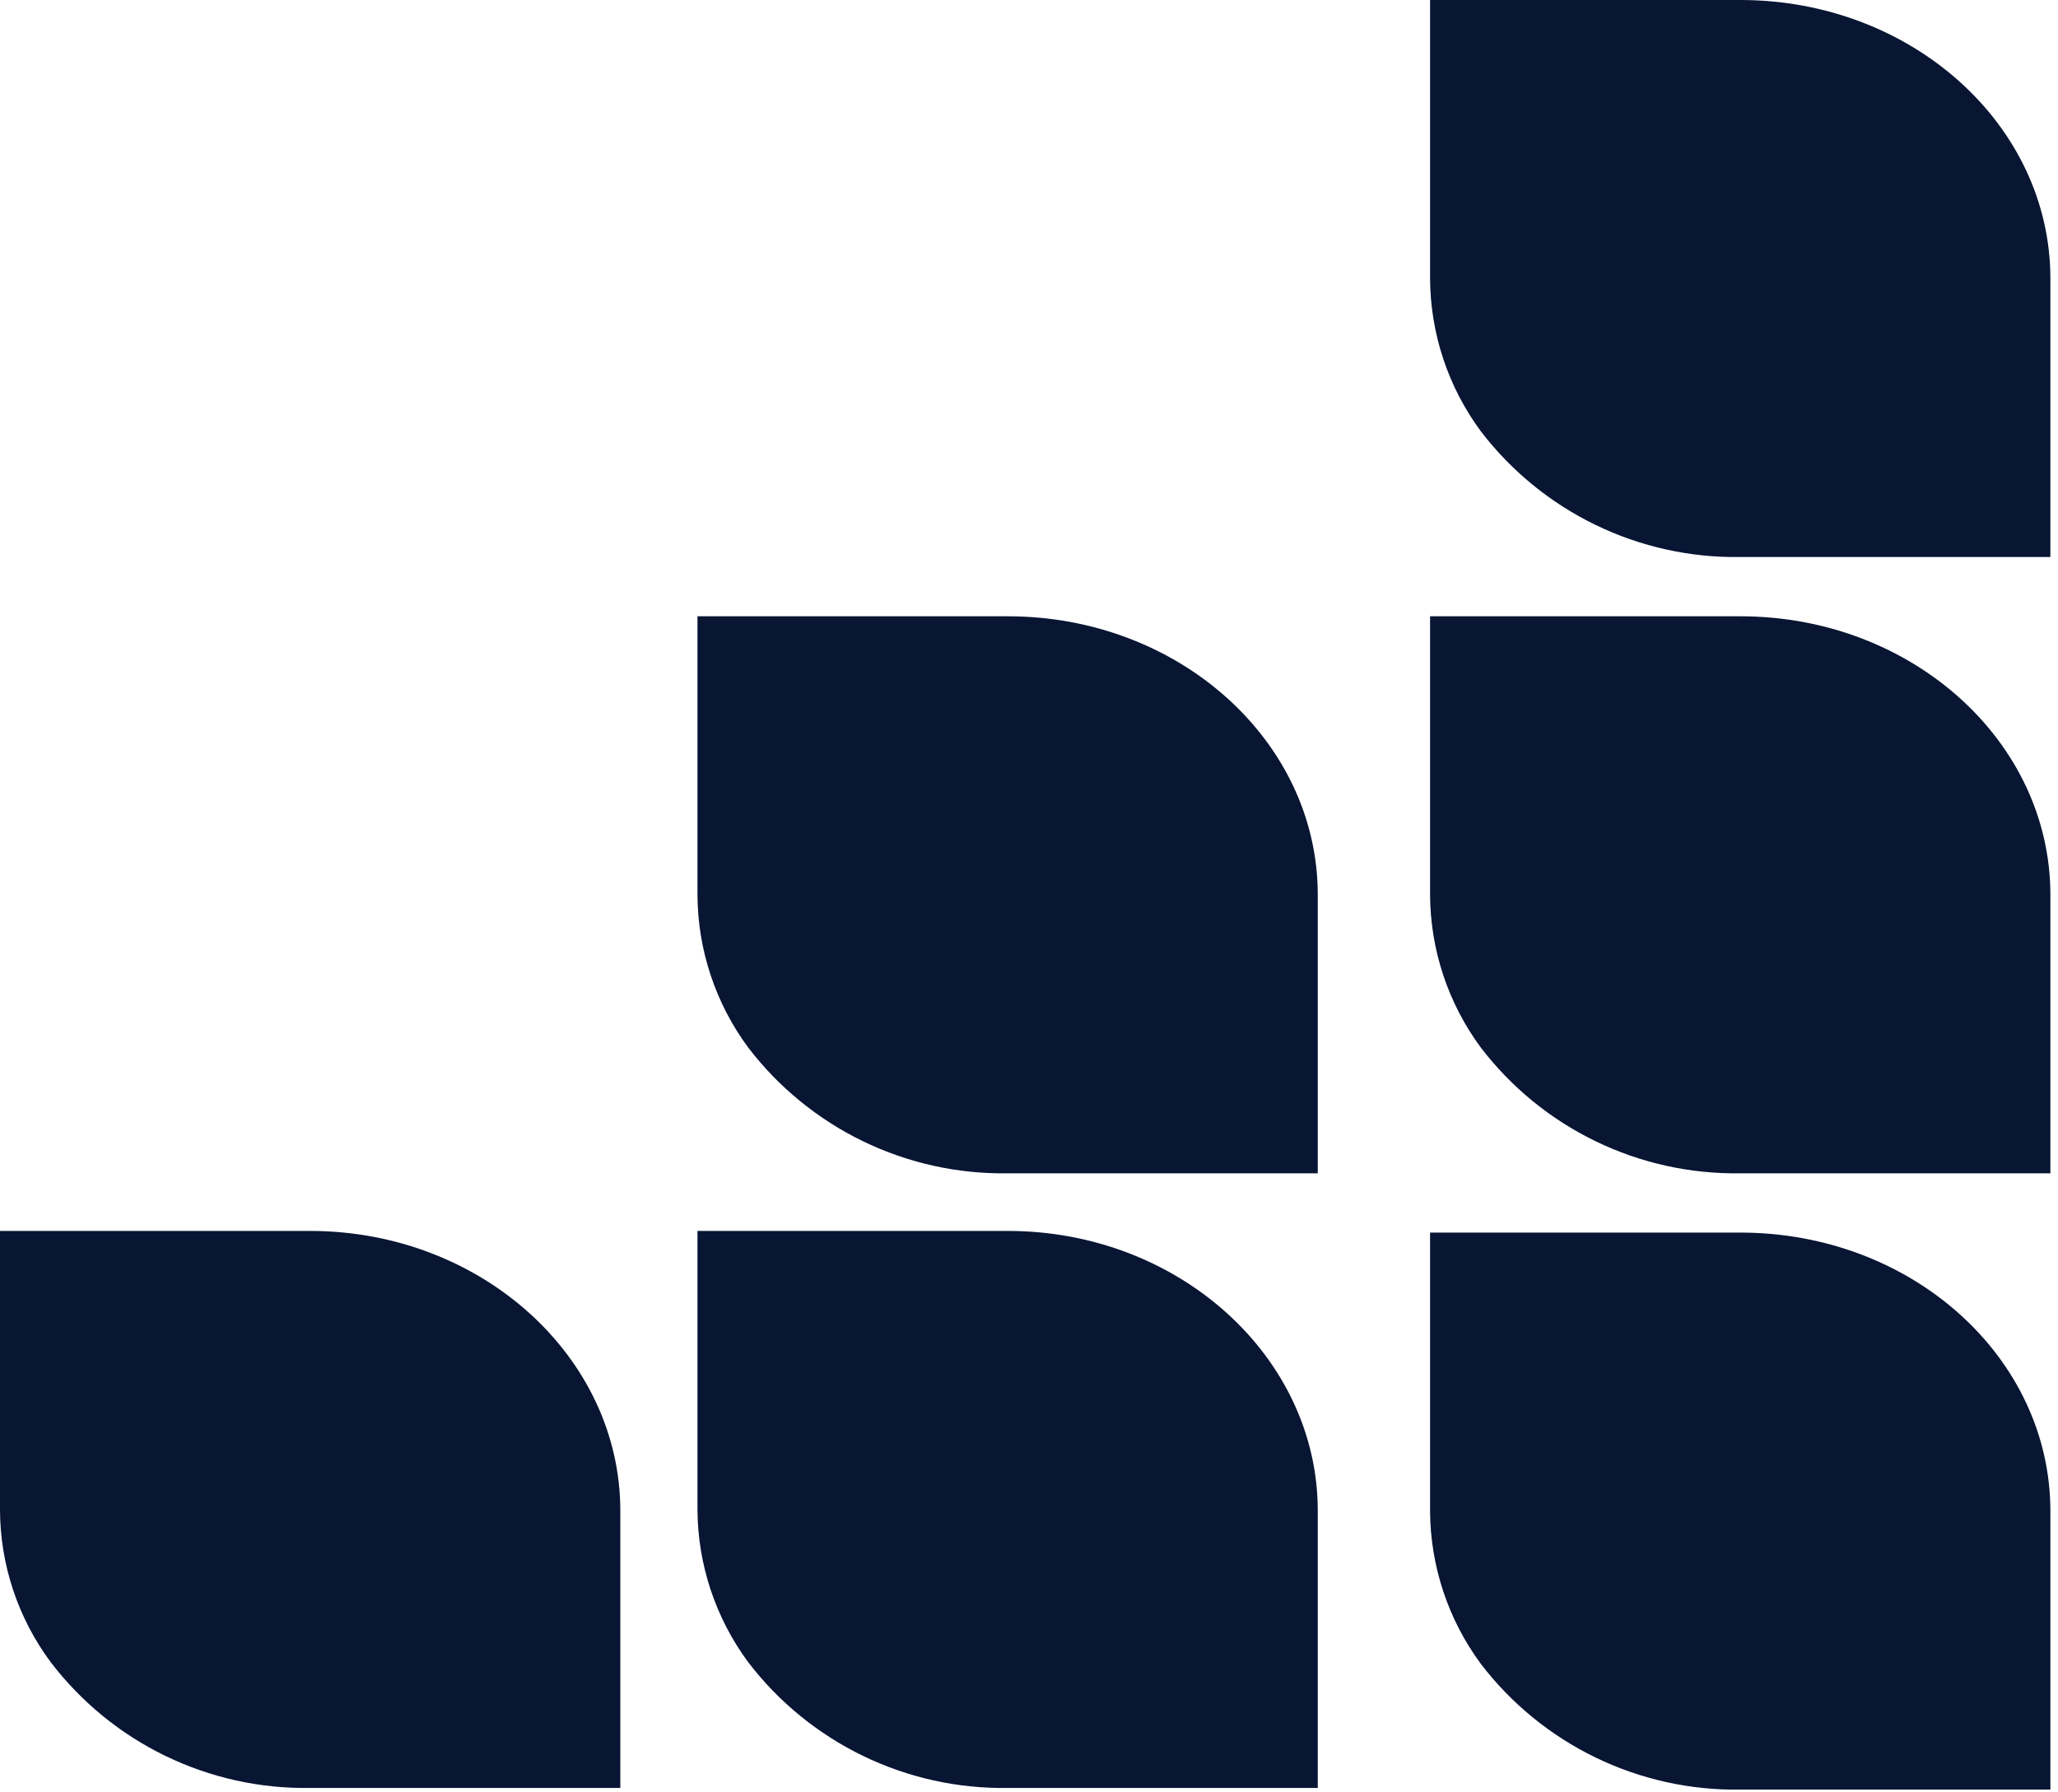
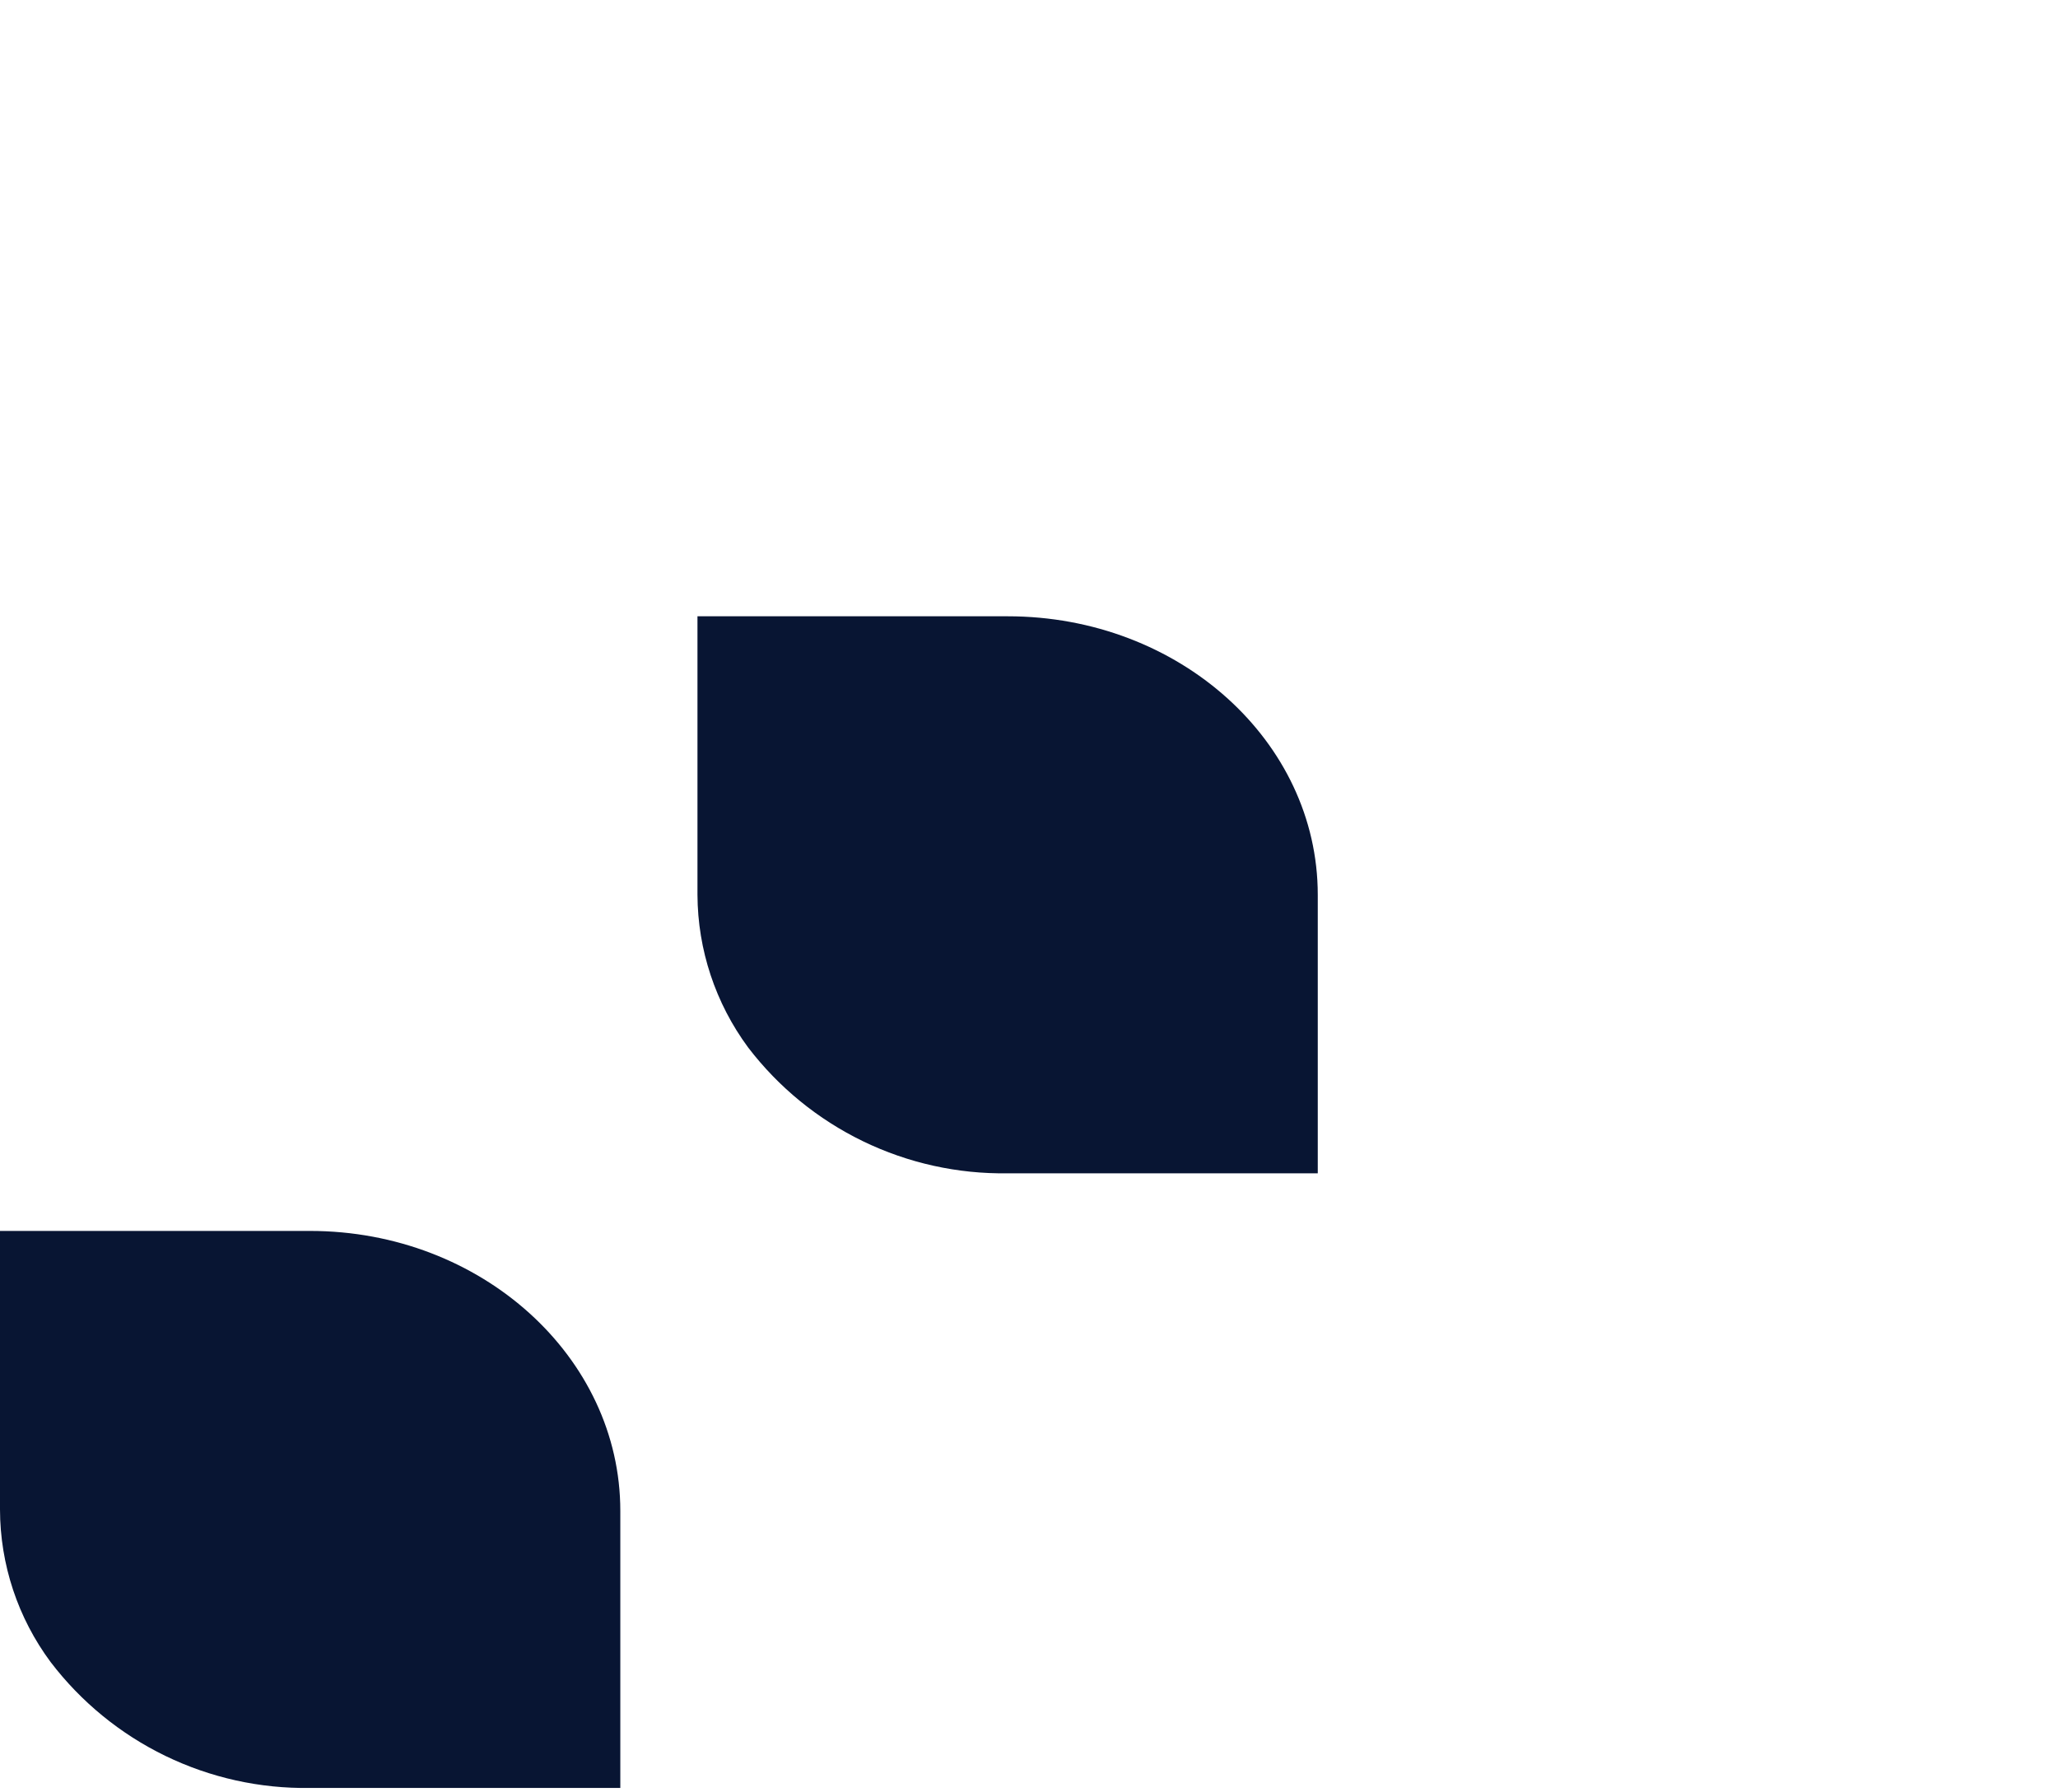
<svg xmlns="http://www.w3.org/2000/svg" fill="none" height="100%" overflow="visible" preserveAspectRatio="none" style="display: block;" viewBox="0 0 232 202" width="100%">
  <g id="Frame 52">
    <path clip-rule="evenodd" d="M34.945 138.772H-8.74375e-08V170.17C0.011 176.371 2.013 182.405 5.712 187.382C9.135 191.869 13.563 195.49 18.64 197.954C23.718 200.418 29.302 201.656 34.945 201.569H69.928V170.32C69.928 152.997 54.285 138.772 34.945 138.772Z" fill="#081533" fill-rule="evenodd" id="Vector" />
-     <path clip-rule="evenodd" d="M113.608 138.772H78.626V170.17C78.655 176.368 80.655 182.396 84.338 187.382C87.769 191.869 92.204 195.491 97.287 197.954C102.37 200.418 107.96 201.656 113.608 201.569H148.553V170.32C148.553 152.997 132.91 138.772 113.608 138.772Z" fill="#081533" fill-rule="evenodd" id="Vector_2" />
    <path clip-rule="evenodd" d="M113.608 69.479H78.626V100.878C78.655 107.076 80.655 113.104 84.338 118.089C87.769 122.577 92.204 126.198 97.287 128.662C102.37 131.125 107.96 132.363 113.608 132.276H148.553V100.878C148.553 83.554 132.91 69.479 113.608 69.479Z" fill="#081533" fill-rule="evenodd" id="Vector_3" />
-     <path clip-rule="evenodd" d="M196.196 138.959H161.213V170.357C161.247 176.554 163.247 182.58 166.926 187.568C170.356 192.056 174.791 195.677 179.874 198.141C184.958 200.605 190.548 201.843 196.196 201.755H231.141V170.357C231.141 152.996 215.498 138.959 196.196 138.959Z" fill="#081533" fill-rule="evenodd" id="Vector_4" />
-     <path clip-rule="evenodd" d="M196.196 69.479H161.213V100.878C161.242 107.076 163.243 113.104 166.926 118.089C170.356 122.577 174.791 126.198 179.874 128.662C184.958 131.125 190.548 132.363 196.196 132.276H231.141V100.878C231.141 83.554 215.498 69.479 196.196 69.479Z" fill="#081533" fill-rule="evenodd" id="Vector_5" />
-     <path clip-rule="evenodd" d="M196.196 0H161.213V31.398C161.242 37.596 163.243 43.624 166.926 48.61C170.356 53.097 174.791 56.718 179.874 59.182C184.958 61.646 190.548 62.884 196.196 62.797H231.141V31.398C231.141 14.075 215.498 0 196.196 0Z" fill="#081533" fill-rule="evenodd" id="Vector_6" />
  </g>
</svg>